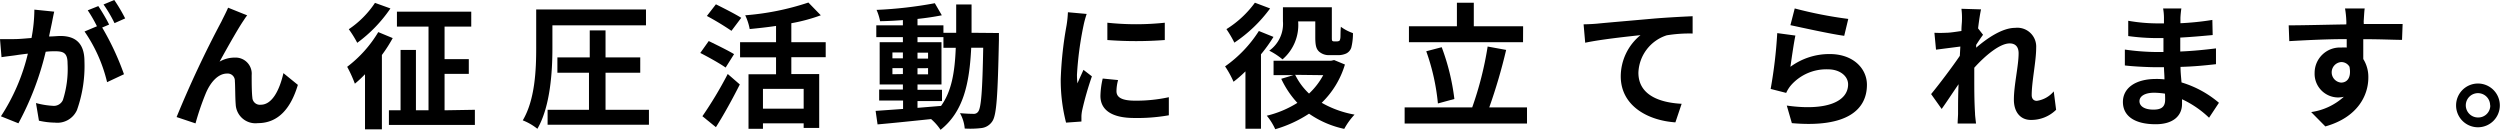
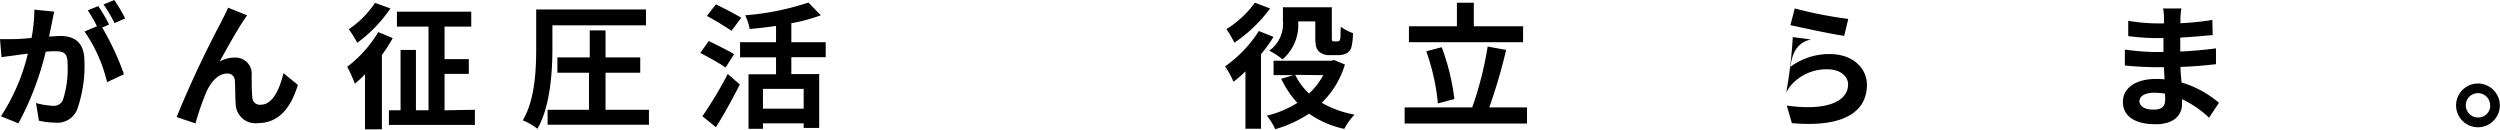
<svg xmlns="http://www.w3.org/2000/svg" viewBox="0 0 296.02 15.37">
  <g id="レイヤー_2" data-name="レイヤー 2">
    <g id="レイヤー_1-2" data-name="レイヤー 1">
      <path d="M6.42,1.38c-.1.41-.19.91-.27,1.31s-.23,1.06-.34,1.63c.53,0,1-.06,1.33-.06,1.68,0,2.86.75,2.86,3a15.54,15.54,0,0,1-.89,5.78A2.54,2.54,0,0,1,6.5,14.52a8.89,8.89,0,0,1-1.89-.23L4.26,12.2a9.55,9.55,0,0,0,2,.33,1.17,1.17,0,0,0,1.19-.69A12.1,12.1,0,0,0,8,7.51C8,6.24,7.49,6.07,6.5,6.07c-.26,0-.64,0-1.09.06A34.51,34.51,0,0,1,2.18,14.6L.11,13.77A23.49,23.49,0,0,0,3.3,6.35c-.56.07-1.06.13-1.36.18S.67,6.69.18,6.77L0,4.63c.58,0,1.1,0,1.68,0s1.25-.07,2.05-.13a18.47,18.47,0,0,0,.34-3.36ZM12.1,3.26a31.75,31.75,0,0,1,2.58,5.53l-2,.94a17.77,17.77,0,0,0-2.67-6l1.47-.62a17,17,0,0,0-1.09-1.89L11.64.72c.4.59,1,1.6,1.28,2.19Zm1.46-.52A15.63,15.63,0,0,0,12.26.53L13.53,0a19.05,19.05,0,0,1,1.29,2.18Z" />
      <path d="M28.75,2.56C28,3.7,26.77,5.91,26,7.3a3.55,3.55,0,0,1,1.8-.48,1.91,1.91,0,0,1,2,2.08c0,.7,0,2,.08,2.64a.89.89,0,0,0,1,.86c1.36,0,2.23-1.77,2.68-3.74l1.71,1.39c-.82,2.74-2.29,4.53-4.74,4.53a2.34,2.34,0,0,1-2.62-2.21c-.07-.85-.05-2.14-.1-2.78a.85.85,0,0,0-.93-.88c-1.09,0-2,1.09-2.53,2.38a31.24,31.24,0,0,0-1.2,3.52l-2.24-.75A125,125,0,0,1,26.23,2.53c.2-.43.49-.95.78-1.62l2.26.91C29.11,2,28.93,2.3,28.75,2.56Z" />
      <path d="M46.5,4.51a16.79,16.79,0,0,1-1.28,2v8.8h-2V8.79a13.65,13.65,0,0,1-1.2,1.12,15.51,15.51,0,0,0-.91-2,14.44,14.44,0,0,0,3.68-4.11ZM46.23,1A16.64,16.64,0,0,1,42.3,5.07a12.5,12.5,0,0,0-1-1.61A11.22,11.22,0,0,0,44.4.34Zm10,12v1.79H46.05V13.06h1.38V5.91h1.82v7.15h1.49V3.15H47V1.38H55.8V3.15H52.64V7h2.87V8.75H52.64v4.31Z" />
      <path d="M65.41,5.71c0,2.74-.24,6.9-1.78,9.54a6.72,6.72,0,0,0-1.73-1c1.46-2.46,1.59-6,1.59-8.58V1.12h13V3H65.41ZM76.84,13v1.77h-12V13h4.9V8.61H66V6.8h3.83V3.6H71.7V6.8h4.11V8.61H71.7V13Z" />
      <path d="M85.92,8c-.66-.47-2-1.22-3-1.73l1-1.41c.88.43,2.3,1.12,3,1.55Zm-2.75,5.76a46.56,46.56,0,0,0,3-5L87.6,10c-.85,1.68-1.85,3.51-2.83,5.06ZM86.61,3.65A32.66,32.66,0,0,0,83.7,1.89L84.77.51c.9.45,2.29,1.15,3,1.6ZM93.7,6.77v2H97v6.38H95.16V14.6H90.34v.65H88.63V8.79h3.26v-2H87.63V5h4.26V3.07c-1.06.16-2.11.27-3.12.37a6.47,6.47,0,0,0-.53-1.63A31.14,31.14,0,0,0,95.72.3l1.47,1.51a20.58,20.58,0,0,1-3.49.94V5h4.07V6.77Zm1.46,3.75H90.34v2.35h4.82Z" />
-       <path d="M118.28,3.91s0,.62,0,.84c-.14,6.55-.27,8.87-.78,9.61a1.78,1.78,0,0,1-1.27.8,10.91,10.91,0,0,1-2,.06,4.41,4.41,0,0,0-.56-1.82c.7.06,1.31.08,1.61.08a.61.61,0,0,0,.55-.27c.34-.44.5-2.39.59-7.56H115c-.21,4.29-.94,7.59-3.63,9.72a6.23,6.23,0,0,0-1.12-1.27c-2.31.24-4.61.48-6.34.63l-.23-1.6,3.25-.23v-1H104.1V10.6h2.81V10h-2.75V5h2.75V4.4h-3.15V3h3.15V2.38c-.92.07-1.84.12-2.7.13a6.11,6.11,0,0,0-.42-1.34,48.94,48.94,0,0,0,6.9-.79l.83,1.43c-.85.17-1.84.32-2.88.43V3h3.07v.88h1.51c0-1.06,0-2.17,0-3.35h1.82c0,1.17,0,2.29,0,3.35Zm-12.61,3h1.24v-.7h-1.24Zm1.24,1.86V8.07h-1.24v.72Zm1.73,4,2.79-.23c1.25-1.73,1.63-4,1.74-6.88h-1.46V4.4h-3.07V5h2.84V10h-2.84v.63h2.9v1.34h-2.9Zm1.25-5.83v-.7h-1.25v.7Zm-1.25,1.14v.72h1.25V8.07Z" />
-       <path d="M128.67,1.65a11.89,11.89,0,0,0-.38,1.41,39.5,39.5,0,0,0-.77,5.81,9.12,9.12,0,0,0,.06,1c.23-.56.49-1.09.71-1.6l1,.77A37.48,37.48,0,0,0,128.15,13a4.47,4.47,0,0,0-.1.74c0,.17,0,.43,0,.65l-1.82.13a20.17,20.17,0,0,1-.63-5.19A43.35,43.35,0,0,1,126.29,3a12.7,12.7,0,0,0,.16-1.55Zm3.72,7.83a5.06,5.06,0,0,0-.19,1.32c0,.71.6,1.12,2.2,1.12a18.08,18.08,0,0,0,4-.41l0,2.14a21.31,21.31,0,0,1-4.1.32c-2.73,0-4-1-4-2.61a9.8,9.8,0,0,1,.27-2.06Zm5.53-6.79V4.74a45.4,45.4,0,0,1-6.8,0V2.69A32.27,32.27,0,0,0,137.92,2.69Z" />
      <path d="M150.79,4.37a18.31,18.31,0,0,1-1.48,2.06v8.81h-1.84V8.45a13.92,13.92,0,0,1-1.41,1.23,11.36,11.36,0,0,0-1-1.82,14.91,14.91,0,0,0,4-4.19ZM150.39,1a16.78,16.78,0,0,1-4.23,4.05,13.1,13.1,0,0,0-.94-1.6A12,12,0,0,0,148.59.32Zm8.86,6.64a10.48,10.48,0,0,1-2.75,4.53,12.08,12.08,0,0,0,3.89,1.4,8.07,8.07,0,0,0-1.22,1.69A11.48,11.48,0,0,1,155,13.46a14.73,14.73,0,0,1-4,1.84,7.22,7.22,0,0,0-1-1.6,12.13,12.13,0,0,0,3.62-1.52,11,11,0,0,1-1.91-2.85l1.43-.43H150.8V7.19h6.82l.35-.08Zm-5.54-5.12a5.35,5.35,0,0,1-1.85,4.51A8.2,8.2,0,0,0,150.29,6a3.9,3.9,0,0,0,1.62-3.49V.86h5.79V4.34c0,.29,0,.43.05.49a.31.31,0,0,0,.22.07h.34a.57.57,0,0,0,.24-.05c.06,0,.13-.13.16-.35s0-.74.06-1.33a5.26,5.26,0,0,0,1.43.75A6.8,6.8,0,0,1,160,5.65a1.19,1.19,0,0,1-.61.69,2.32,2.32,0,0,1-1,.19h-1a1.74,1.74,0,0,1-1.2-.42c-.31-.3-.45-.65-.45-1.71V2.53h-2.07Zm-.35,6.34A7.65,7.65,0,0,0,155,11.08a8.47,8.47,0,0,0,1.68-2.18Z" />
      <path d="M180.81,12.72v1.91H166.32V12.72h8a40.21,40.21,0,0,0,1.83-7.21l2.19.4a64.51,64.51,0,0,1-2,6.81ZM180.34,5H166.83V3.11h5.68V.32h2V3.11h5.84Zm-10.08,7.25a25.52,25.52,0,0,0-1.38-6.18l1.83-.48a26.36,26.36,0,0,1,1.5,6.13Z" />
-       <path d="M189.11,2.8c1.31-.13,3.93-.35,6.83-.61,1.63-.13,3.38-.22,4.48-.27l0,2.05a16.58,16.58,0,0,0-3.06.21A4.83,4.83,0,0,0,194,8.61c0,2.61,2.44,3.54,5.12,3.68l-.74,2.2c-3.33-.23-6.47-2-6.47-5.45a6.32,6.32,0,0,1,2.34-4.88c-1.36.15-4.71.5-6.55.9l-.19-2.18C188.18,2.87,188.79,2.83,189.11,2.8Z" />
-       <path d="M212,7.91a7.78,7.78,0,0,1,4.66-1.51c2.78,0,4.4,1.72,4.4,3.64,0,2.89-2.29,5.12-8.89,4.54l-.6-2.08c4.75.67,7.26-.5,7.26-2.51,0-1-1-1.78-2.37-1.78a5.58,5.58,0,0,0-4.37,1.86,3.66,3.66,0,0,0-.59.93l-1.84-.47a55.1,55.1,0,0,0,.78-6.61l2.15.29C212.4,5.09,212.13,7,212,7.91ZM212.51,1a49.5,49.5,0,0,0,6.34,1.24l-.48,2c-1.6-.21-5.14-1-6.37-1.26Z" />
-       <path d="M243.46,13a4.18,4.18,0,0,1-3,1.2c-1.18,0-2-.88-2-2.4,0-1.73.56-4,.56-5.49,0-.79-.4-1.17-1.06-1.17-1.18,0-2.91,1.46-4.19,2.88,0,.45,0,.88,0,1.28,0,1.3,0,2.63.09,4.12,0,.28.08.86.12,1.21h-2.18c0-.33.05-.91.05-1.17,0-1.23,0-2.14.06-3.49-.69,1-1.46,2.18-2,2.93l-1.25-1.76c.9-1.09,2.5-3.2,3.4-4.53l.06-1.1-2.88.37-.19-2a12.69,12.69,0,0,0,1.37,0c.47,0,1.15-.11,1.83-.21,0-.59.06-1,.06-1.22a8.45,8.45,0,0,0-.06-1.41l2.32.07c-.1.45-.23,1.26-.35,2.25l.59.76c-.21.27-.55.78-.82,1.2a1.84,1.84,0,0,1,0,.33c1.25-1.08,3.07-2.35,4.61-2.35a2.23,2.23,0,0,1,2.5,2.34c0,1.65-.53,4-.53,5.62,0,.41.21.68.61.68a3.2,3.2,0,0,0,2-1.12Z" />
+       <path d="M212,7.91a7.78,7.78,0,0,1,4.66-1.51c2.78,0,4.4,1.72,4.4,3.64,0,2.89-2.29,5.12-8.89,4.54l-.6-2.08c4.75.67,7.26-.5,7.26-2.51,0-1-1-1.78-2.37-1.78a5.58,5.58,0,0,0-4.37,1.86,3.66,3.66,0,0,0-.59.93a55.1,55.1,0,0,0,.78-6.61l2.15.29C212.4,5.09,212.13,7,212,7.91ZM212.51,1a49.5,49.5,0,0,0,6.34,1.24l-.48,2c-1.6-.21-5.14-1-6.37-1.26Z" />
      <path d="M261.57,13.94a11.8,11.8,0,0,0-3.2-2.19c0,.21,0,.4,0,.56,0,1.36-1,2.4-3.12,2.4-2.53,0-3.88-1-3.88-2.64s1.48-2.72,3.92-2.72a7.84,7.84,0,0,1,1,.05c0-.48-.05-1-.06-1.44h-.82c-.93,0-2.75-.08-3.81-.21l0-1.88a28,28,0,0,0,3.82.29h.75V4.51h-.75A25.33,25.33,0,0,1,252,4.27l0-1.81a20.3,20.3,0,0,0,3.45.31h.78V2.05A6.75,6.75,0,0,0,256.13,1h2.16a11.18,11.18,0,0,0-.11,1.12l0,.63a33.24,33.24,0,0,0,3.78-.39L262,4.15c-1,.09-2.32.22-3.84.3l0,1.65c1.6-.07,2.93-.21,4.23-.37V7.6c-1.43.16-2.66.28-4.2.32,0,.6.07,1.24.12,1.84a12.25,12.25,0,0,1,4.43,2.41Zm-5.22-2.85a8.85,8.85,0,0,0-1.29-.11c-1.12,0-1.73.43-1.73,1s.56,1,1.65,1c.85,0,1.39-.25,1.39-1.17C256.37,11.59,256.37,11.36,256.35,11.09Z" />
-       <path d="M284.42,4.72c-1,0-2.45-.08-4.59-.08,0,.8,0,1.67,0,2.35a4,4,0,0,1,.6,2.2c0,2.06-1.22,4.69-5.09,5.78l-1.68-1.7a7.3,7.3,0,0,0,3.87-1.81,3.24,3.24,0,0,1-.72.08,2.8,2.8,0,0,1-2.74-2.91,3,3,0,0,1,3.17-3,4.17,4.17,0,0,1,.63,0l0-1c-2.4,0-4.85.13-6.8.24L271,3c1.81,0,4.69-.08,6.82-.11a3.4,3.4,0,0,0,0-.49A11,11,0,0,0,277.67,1H280c-.05.25-.09,1.1-.11,1.36s0,.29,0,.48c1.61,0,3.77,0,4.6,0ZM277.2,9.78c.66,0,1.25-.5,1-1.87a1.11,1.11,0,0,0-1-.56,1.22,1.22,0,0,0,0,2.43Z" />
      <path d="M296,12.48a2.59,2.59,0,1,1-2.6-2.59A2.59,2.59,0,0,1,296,12.48Zm-1.15,0a1.44,1.44,0,1,0-1.45,1.43A1.42,1.42,0,0,0,294.87,12.48Z" />
    </g>
  </g>
</svg>